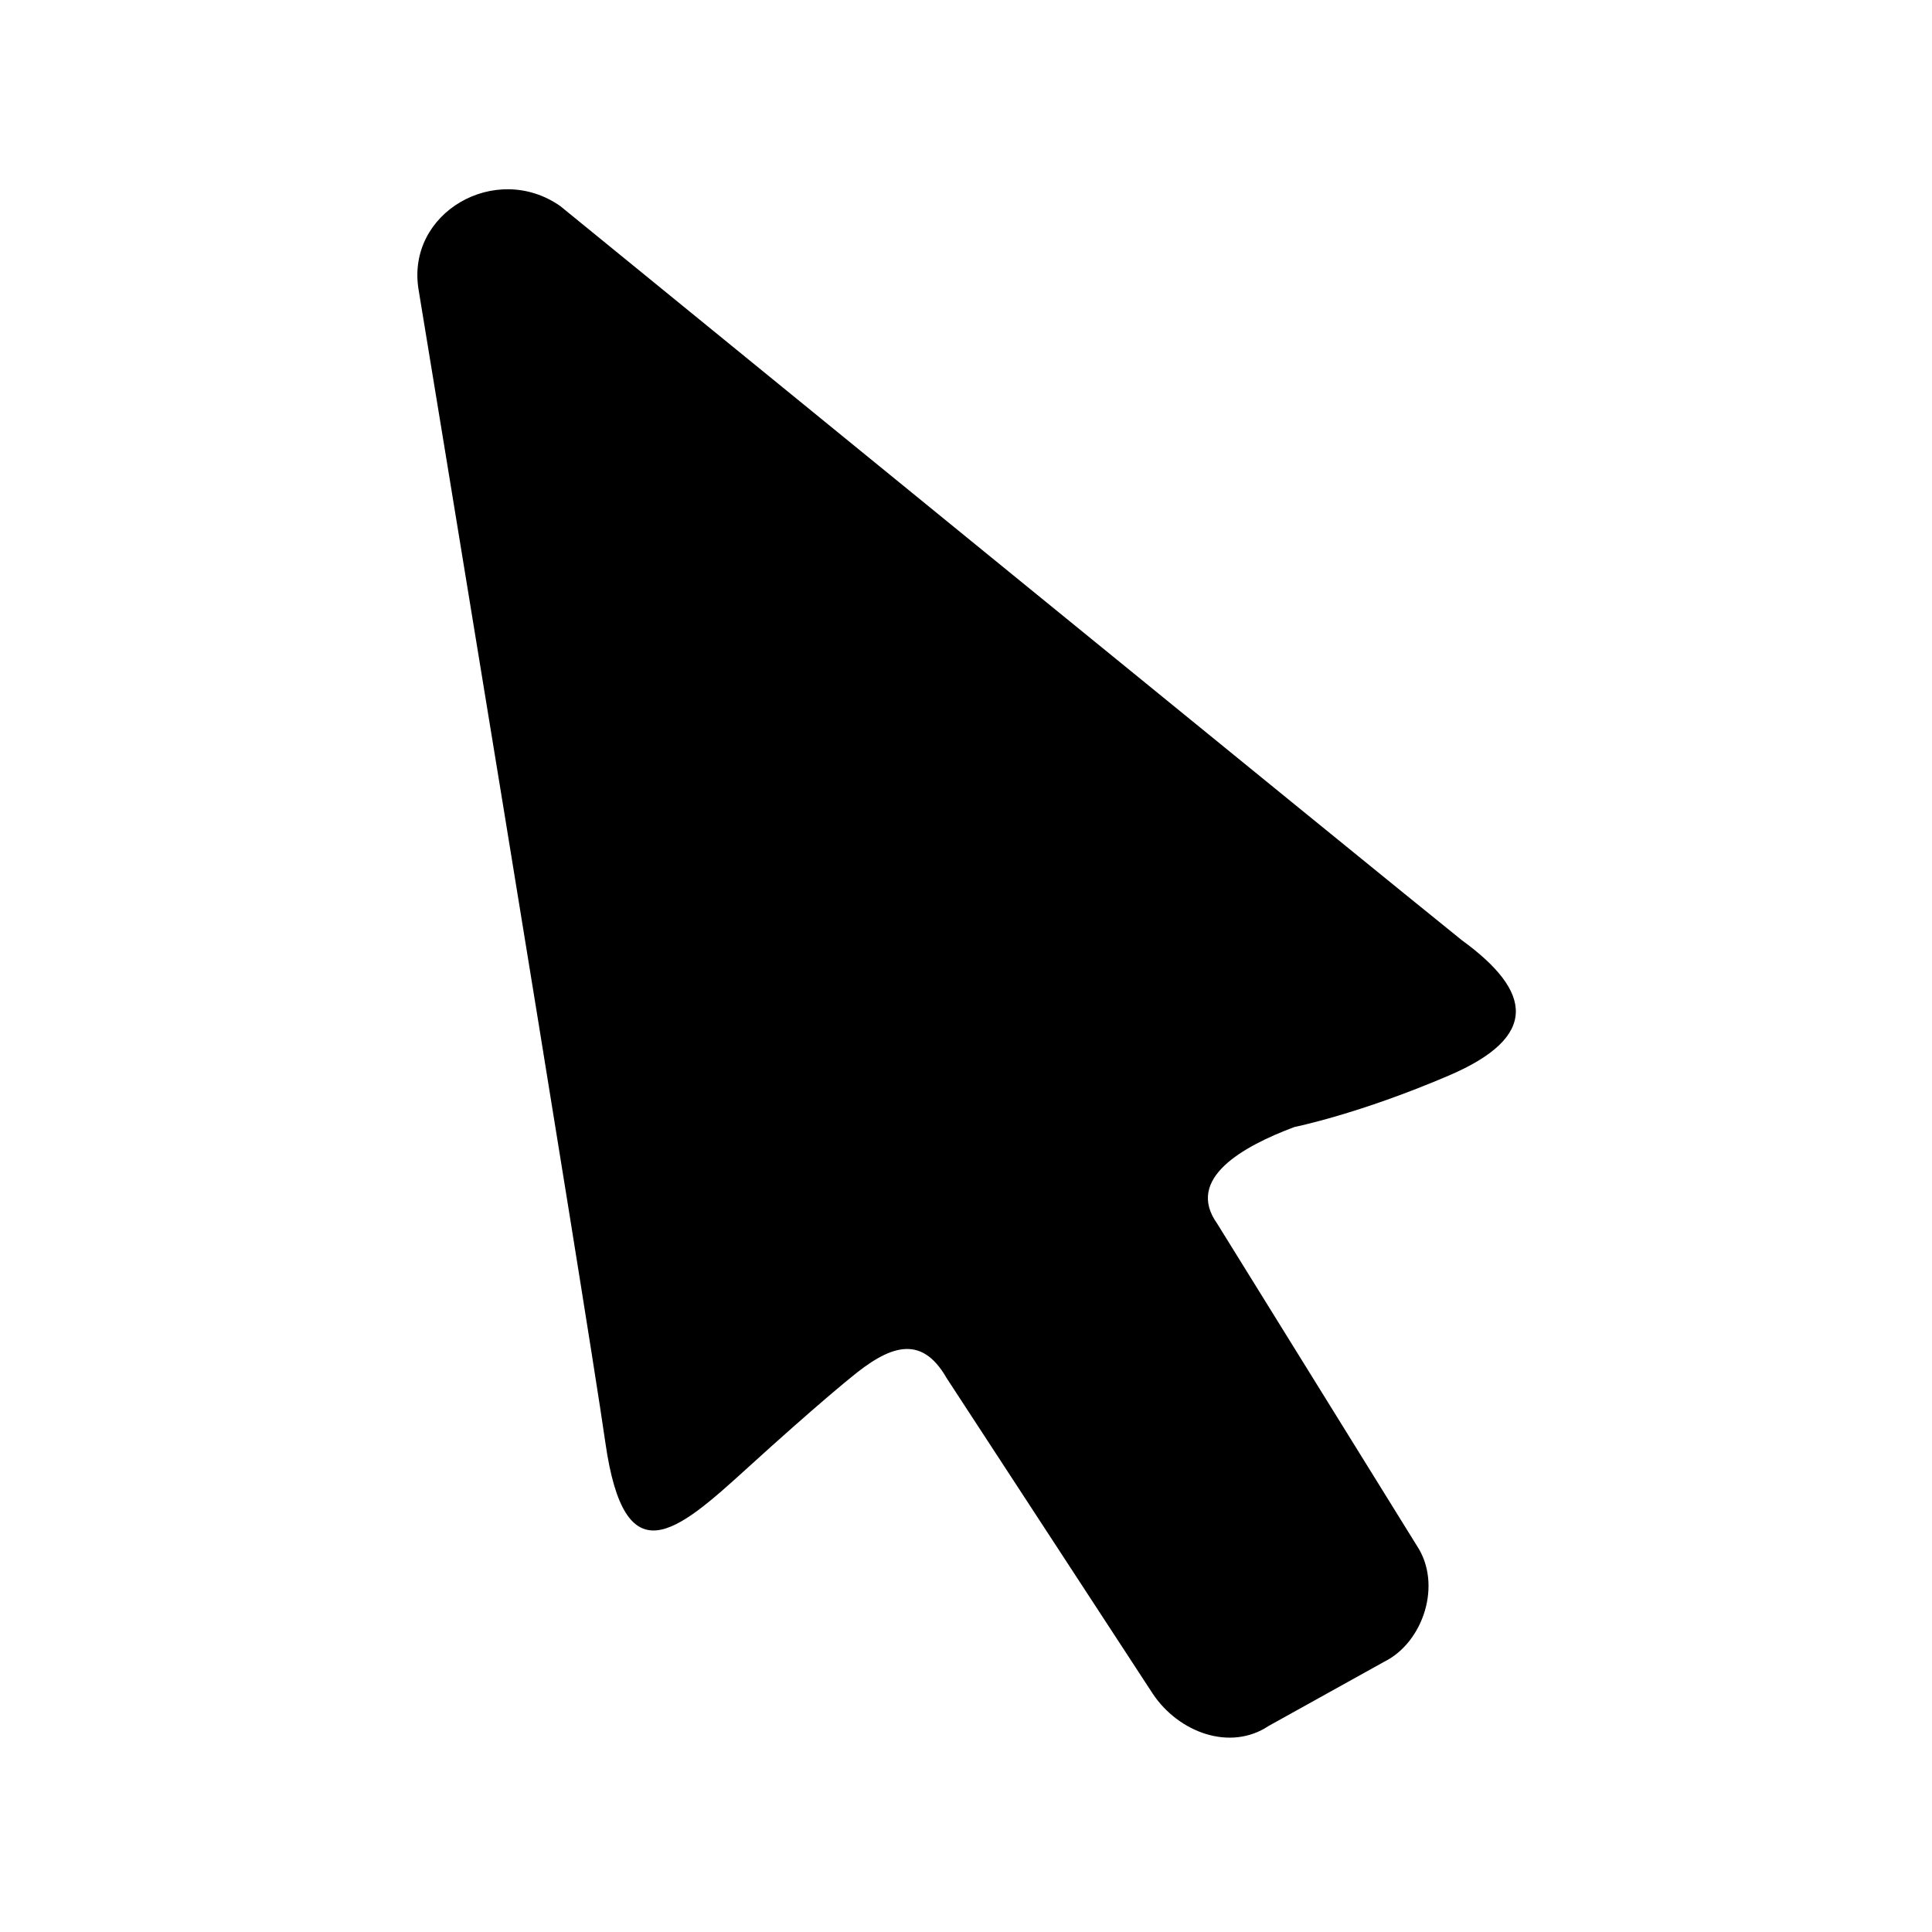
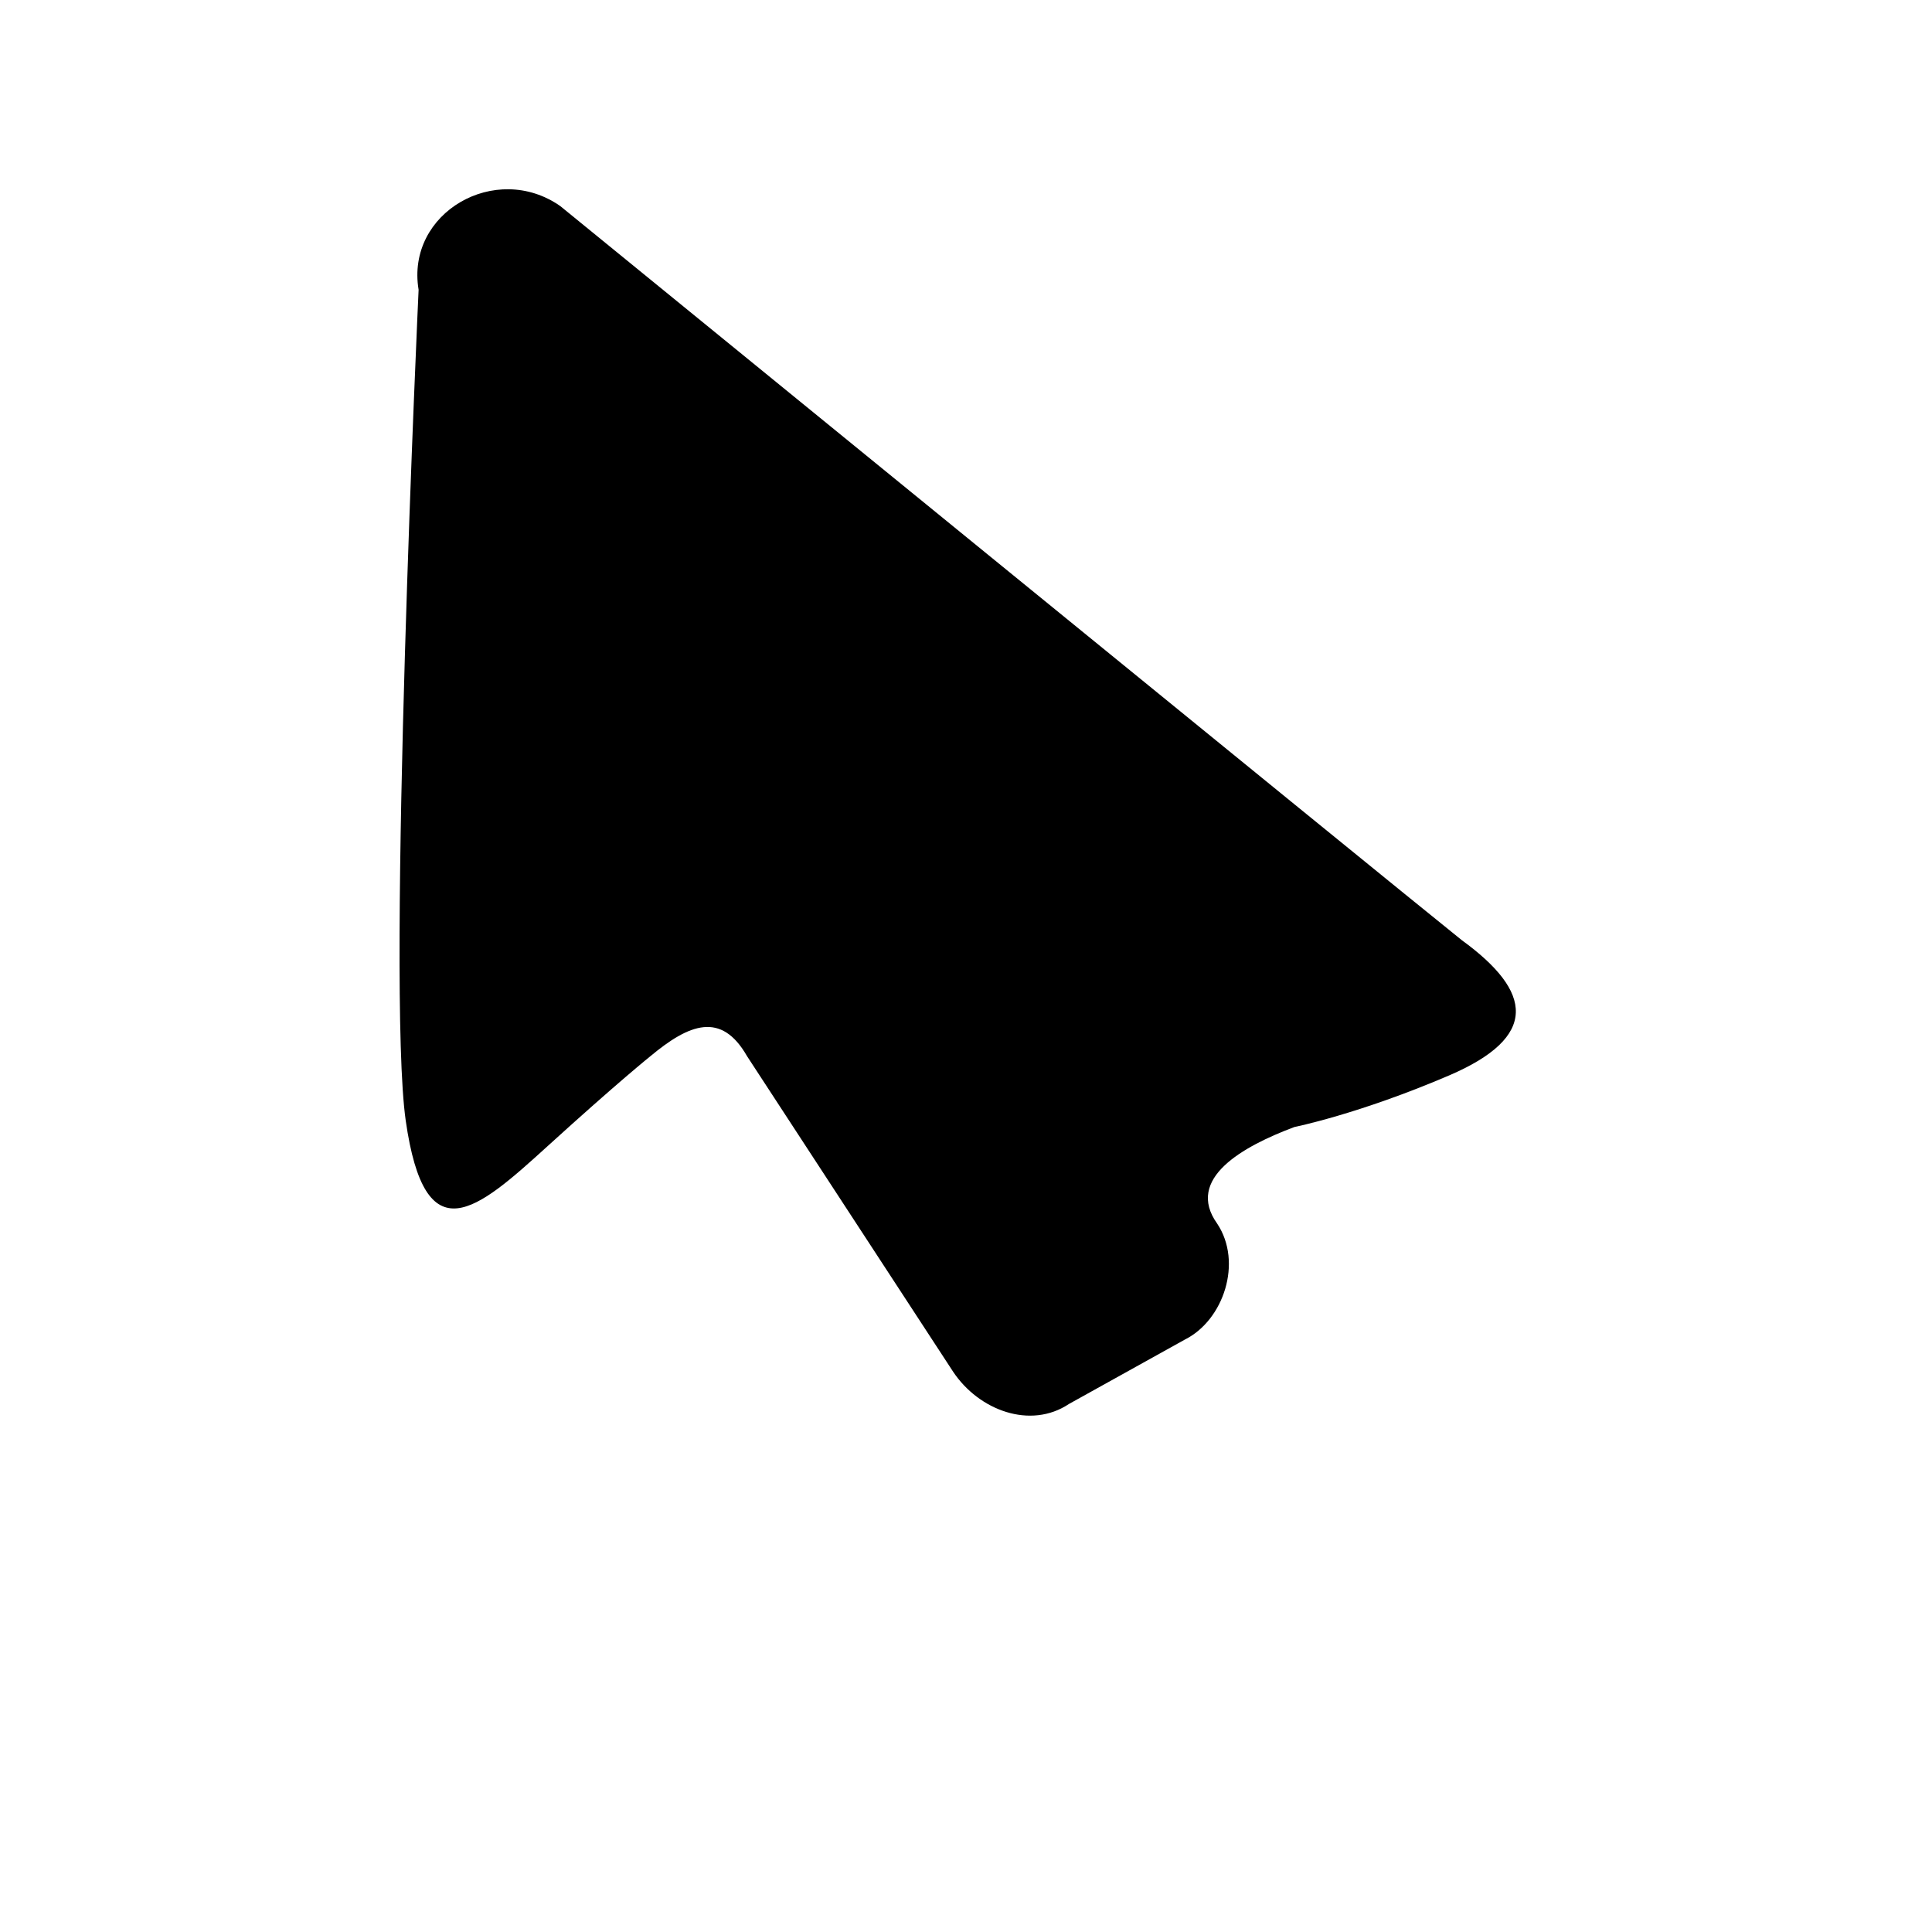
<svg xmlns="http://www.w3.org/2000/svg" viewBox="0 0 30 30" version="1.1" id="Layer_1">
  <g id="qiEAwV">
-     <path d="M22.5,16.7c-1.4.6-2.4.8-2.4.8-.8.3-1.7.8-1.2,1.5l3.1,5c.4.6.1,1.5-.5,1.8l-1.8,1c-.6.4-1.4.1-1.8-.5l-3.2-4.9c-.4-.7-.9-.5-1.5,0,0,0-.5.4-1.6,1.4s-1.9,1.7-2.2-.4S6.5,4.5,6.5,4.5c-.2-1.2,1.2-2,2.2-1.3,0,0,13,10.6,14,11.4,1.1.8,1.2,1.5-.2,2.1Z" />
+     <path d="M22.5,16.7c-1.4.6-2.4.8-2.4.8-.8.3-1.7.8-1.2,1.5c.4.6.1,1.5-.5,1.8l-1.8,1c-.6.4-1.4.1-1.8-.5l-3.2-4.9c-.4-.7-.9-.5-1.5,0,0,0-.5.4-1.6,1.4s-1.9,1.7-2.2-.4S6.5,4.5,6.5,4.5c-.2-1.2,1.2-2,2.2-1.3,0,0,13,10.6,14,11.4,1.1.8,1.2,1.5-.2,2.1Z" />
  </g>
</svg>